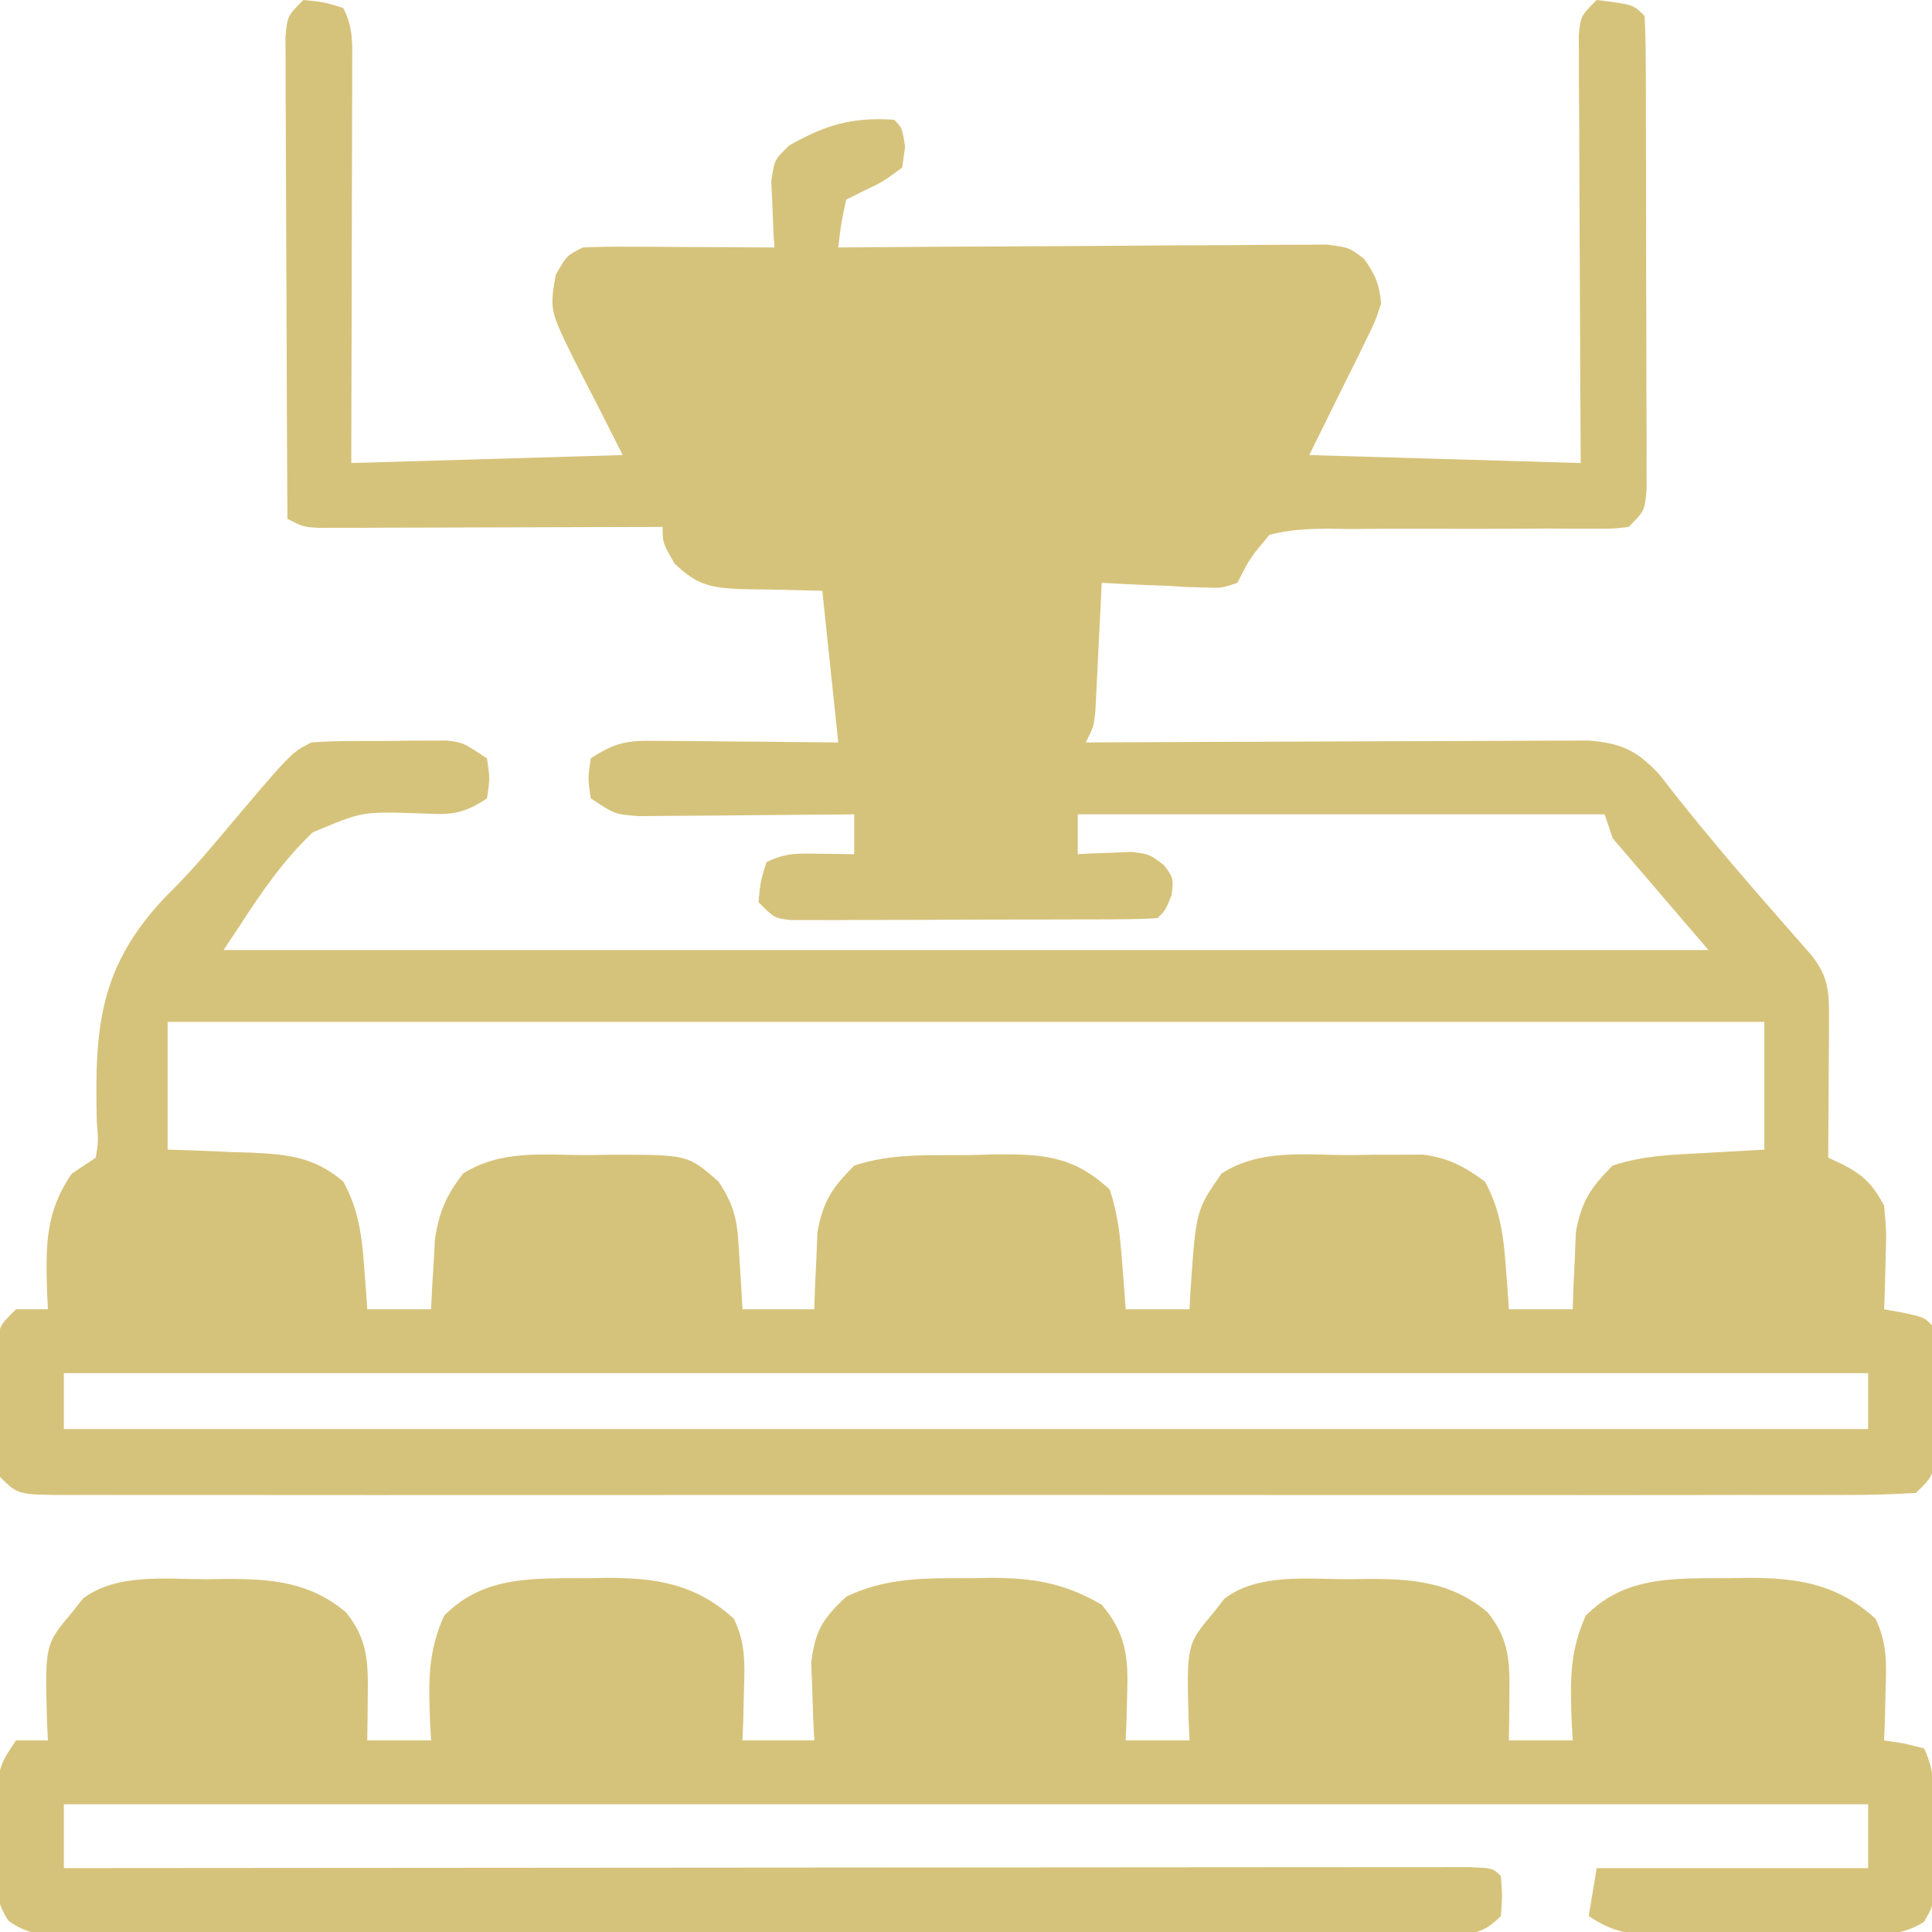
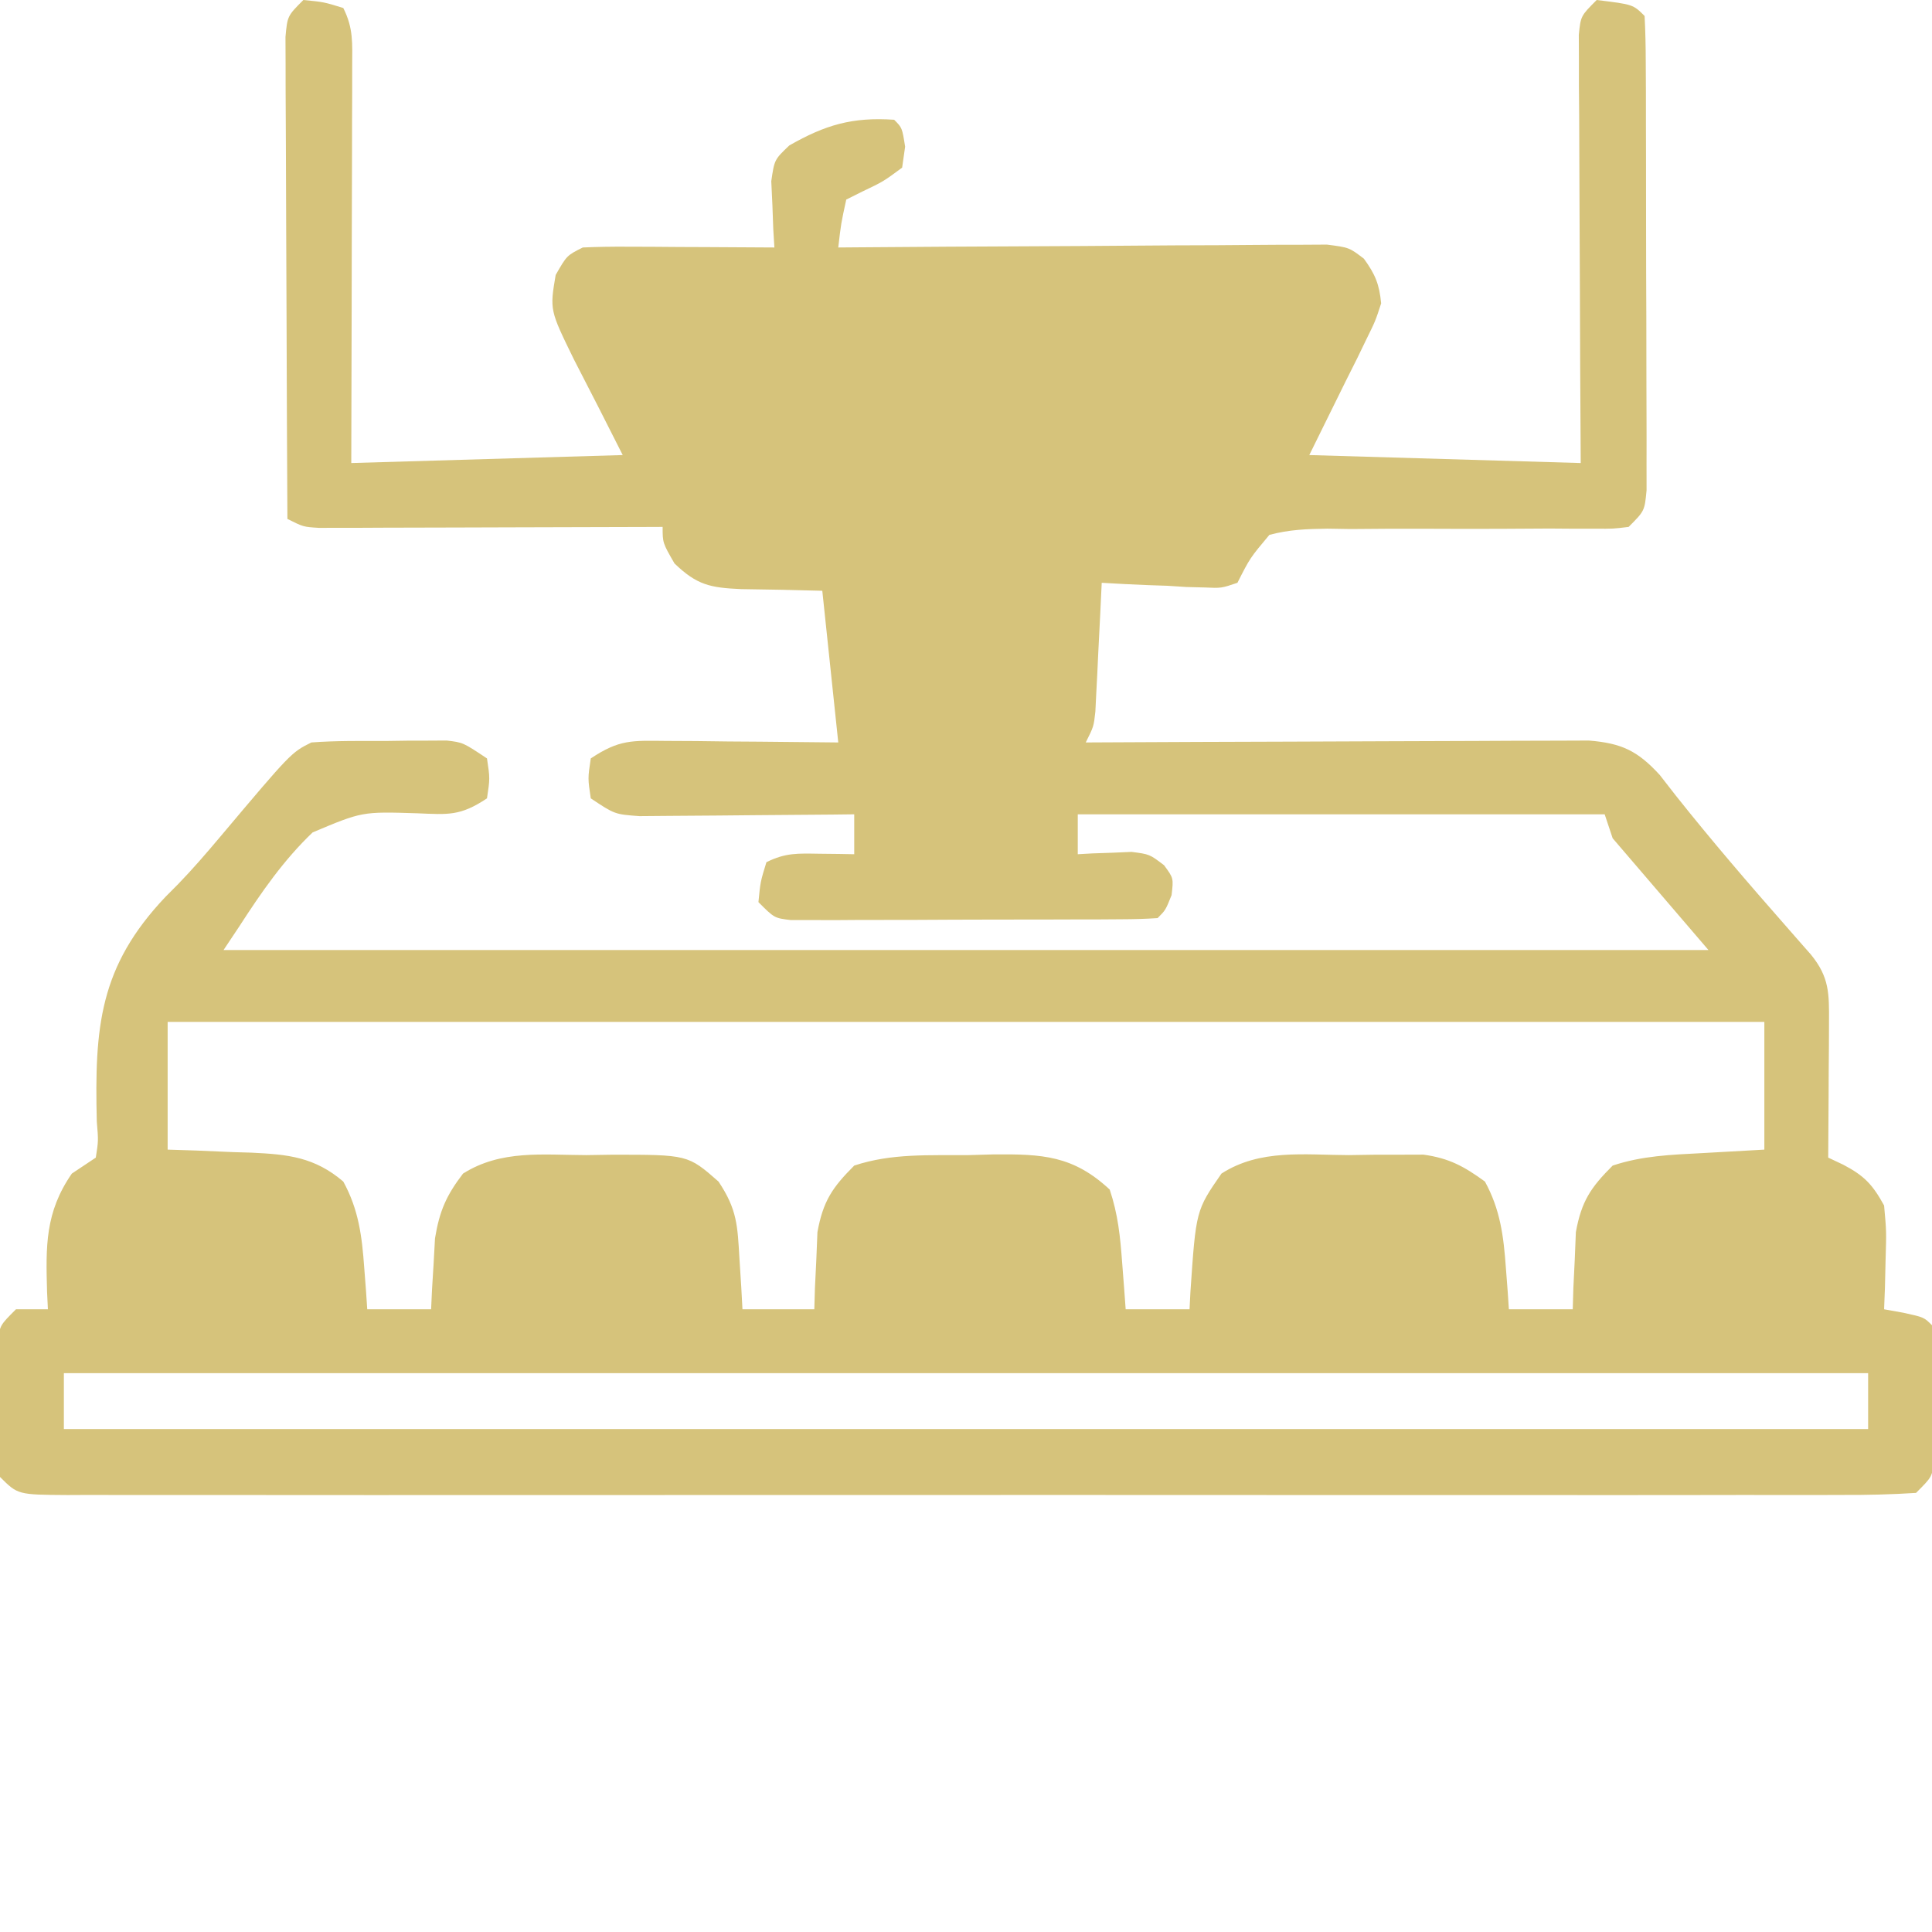
<svg xmlns="http://www.w3.org/2000/svg" width="242" height="242">
  <path d="M0 0 C2.562 0.25 2.562 0.25 5 1 C6.286 3.571 6.12 5.397 6.114 8.276 C6.113 9.377 6.113 10.478 6.113 11.612 C6.108 12.805 6.103 13.998 6.098 15.227 C6.096 16.445 6.095 17.662 6.093 18.917 C6.088 22.82 6.075 26.722 6.062 30.625 C6.057 33.266 6.053 35.906 6.049 38.547 C6.039 45.031 6.019 51.516 6 58 C17.22 57.67 28.44 57.34 40 57 C36.97 51.006 36.97 51.006 33.896 45.035 C30.859 38.833 30.859 38.833 31.602 34.445 C33 32 33 32 35 31 C36.813 30.915 38.63 30.893 40.445 30.902 C41.522 30.906 42.598 30.909 43.707 30.912 C44.835 30.92 45.963 30.929 47.125 30.938 C48.828 30.944 48.828 30.944 50.566 30.951 C53.378 30.963 56.189 30.979 59 31 C58.954 30.241 58.907 29.481 58.859 28.699 C58.823 27.705 58.787 26.711 58.75 25.688 C58.704 24.701 58.657 23.715 58.609 22.699 C59 20 59 20 60.867 18.219 C65.366 15.648 68.766 14.643 74 15 C75 16 75 16 75.375 18.375 C75.189 19.674 75.189 19.674 75 21 C72.625 22.75 72.625 22.75 70 24 C69.34 24.33 68.68 24.66 68 25 C67.342 28.029 67.342 28.029 67 31 C67.795 30.993 68.59 30.987 69.41 30.98 C76.899 30.92 84.389 30.874 91.878 30.845 C95.729 30.829 99.579 30.808 103.43 30.774 C107.145 30.741 110.86 30.723 114.576 30.715 C115.994 30.71 117.412 30.699 118.83 30.683 C120.815 30.661 122.8 30.66 124.784 30.659 C126.48 30.649 126.48 30.649 128.21 30.639 C131 31 131 31 132.838 32.402 C134.252 34.347 134.776 35.598 135 38 C134.287 40.198 134.287 40.198 133.129 42.547 C132.761 43.308 132.393 44.07 132.014 44.854 C131.295 46.288 131.295 46.288 130.562 47.75 C129.057 50.803 127.551 53.855 126 57 C137.22 57.33 148.44 57.66 160 58 C159.977 53.981 159.954 49.961 159.93 45.82 C159.917 42.62 159.906 39.42 159.896 36.219 C159.886 32.838 159.872 29.457 159.849 26.077 C159.825 22.2 159.814 18.323 159.805 14.445 C159.794 13.231 159.784 12.016 159.773 10.765 C159.773 9.644 159.773 8.523 159.773 7.368 C159.769 6.377 159.764 5.387 159.759 4.366 C160 2 160 2 162 0 C166.556 0.556 166.556 0.556 168 2 C168.104 3.922 168.139 5.848 168.145 7.773 C168.152 9.008 168.158 10.243 168.165 11.515 C168.166 12.873 168.167 14.232 168.168 15.59 C168.171 16.974 168.175 18.358 168.178 19.741 C168.184 22.646 168.186 25.55 168.185 28.455 C168.185 32.182 168.199 35.909 168.216 39.636 C168.227 42.495 168.229 45.355 168.229 48.214 C168.23 49.588 168.234 50.963 168.242 52.337 C168.252 54.257 168.248 56.177 168.243 58.097 C168.244 59.191 168.246 60.285 168.247 61.412 C168 64 168 64 166 66 C164.078 66.238 164.078 66.238 161.706 66.224 C160.818 66.224 159.93 66.225 159.015 66.225 C158.054 66.218 157.092 66.211 156.102 66.203 C154.076 66.214 152.049 66.225 150.023 66.238 C146.821 66.249 143.62 66.25 140.418 66.23 C137.333 66.215 134.249 66.238 131.164 66.266 C129.728 66.243 129.728 66.243 128.263 66.219 C125.702 66.257 123.474 66.333 121 67 C118.575 69.892 118.575 69.892 117 73 C114.985 73.681 114.985 73.681 112.891 73.586 C111.759 73.557 111.759 73.557 110.605 73.527 C109.828 73.477 109.051 73.427 108.25 73.375 C107.457 73.348 106.664 73.321 105.848 73.293 C103.897 73.222 101.948 73.115 100 73 C99.939 74.276 99.879 75.552 99.816 76.867 C99.732 78.536 99.647 80.206 99.562 81.875 C99.523 82.717 99.484 83.559 99.443 84.426 C99.401 85.231 99.36 86.037 99.316 86.867 C99.261 87.983 99.261 87.983 99.205 89.121 C99 91 99 91 98 93 C99.227 92.993 99.227 92.993 100.479 92.987 C108.189 92.946 115.899 92.916 123.609 92.896 C127.573 92.886 131.536 92.872 135.5 92.849 C139.326 92.827 143.151 92.815 146.976 92.81 C148.436 92.807 149.895 92.799 151.354 92.789 C153.399 92.774 155.443 92.772 157.487 92.773 C158.651 92.769 159.815 92.764 161.013 92.759 C165.134 93.091 167.129 94.05 169.902 97.074 C170.91 98.368 170.91 98.368 171.938 99.688 C176.384 105.285 181.025 110.68 185.746 116.048 C186.283 116.662 186.821 117.277 187.375 117.91 C187.857 118.458 188.339 119.006 188.836 119.571 C191.145 122.406 191.118 124.433 191.098 128.008 C191.094 128.994 191.091 129.98 191.088 130.996 C191.08 132.029 191.071 133.061 191.062 134.125 C191.058 135.165 191.053 136.206 191.049 137.277 C191.037 139.852 191.021 142.426 191 145 C191.624 145.295 192.248 145.59 192.891 145.894 C195.531 147.279 196.562 148.383 198 151 C198.293 154.234 198.293 154.234 198.188 157.75 C198.147 159.506 198.147 159.506 198.105 161.297 C198.071 162.189 198.036 163.081 198 164 C198.804 164.144 199.609 164.289 200.438 164.438 C203 165 203 165 204 166 C204.25 169.138 204.185 172.29 204.188 175.438 C204.2 176.322 204.212 177.207 204.225 178.119 C204.227 178.965 204.228 179.812 204.23 180.684 C204.235 181.463 204.239 182.242 204.243 183.045 C204 185 204 185 202 187 C198.883 187.198 195.855 187.269 192.738 187.254 C191.279 187.259 191.279 187.259 189.792 187.263 C186.513 187.271 183.235 187.265 179.957 187.259 C177.615 187.261 175.273 187.265 172.931 187.269 C166.556 187.279 160.18 187.275 153.804 187.269 C147.819 187.264 141.835 187.268 135.85 187.271 C123.274 187.276 110.698 187.27 98.123 187.259 C87.324 187.25 76.525 187.252 65.726 187.261 C53.196 187.271 40.666 187.276 28.137 187.27 C21.5 187.266 14.864 187.266 8.227 187.273 C1.989 187.278 -4.249 187.274 -10.487 187.263 C-12.782 187.26 -15.078 187.261 -17.373 187.265 C-20.495 187.271 -23.616 187.264 -26.738 187.254 C-27.656 187.258 -28.575 187.263 -29.522 187.267 C-35.772 187.228 -35.772 187.228 -38 185 C-38.259 183.061 -38.259 183.061 -38.266 180.719 C-38.268 179.877 -38.271 179.035 -38.273 178.168 C-38.262 176.847 -38.262 176.847 -38.25 175.5 C-38.258 174.62 -38.265 173.739 -38.273 172.832 C-38.271 171.99 -38.268 171.149 -38.266 170.281 C-38.263 169.508 -38.261 168.736 -38.259 167.939 C-38 166 -38 166 -36 164 C-34.68 164 -33.36 164 -32 164 C-32.035 163.276 -32.07 162.551 -32.105 161.805 C-32.265 156.119 -32.359 151.851 -29 147 C-27.515 146.01 -27.515 146.01 -26 145 C-25.672 142.903 -25.672 142.903 -25.875 140.484 C-26.163 128.635 -25.559 121.082 -17.27 112.336 C-16.478 111.539 -16.478 111.539 -15.67 110.726 C-13.84 108.835 -12.144 106.864 -10.449 104.852 C-1.53 94.265 -1.53 94.265 1 93 C4.14 92.763 7.289 92.815 10.438 92.812 C11.746 92.794 11.746 92.794 13.08 92.775 C13.919 92.773 14.757 92.772 15.621 92.77 C16.389 92.765 17.156 92.761 17.947 92.757 C20 93 20 93 23 95 C23.375 97.5 23.375 97.5 23 100 C19.64 102.24 18.145 102.029 14.248 101.871 C7.36 101.654 7.36 101.654 1.161 104.266 C-2.486 107.747 -5.274 111.781 -8 116 C-8.66 116.99 -9.32 117.98 -10 119 C51.38 119 112.76 119 176 119 C172.04 114.38 168.08 109.76 164 105 C163.67 104.01 163.34 103.02 163 102 C141.22 102 119.44 102 97 102 C97 103.65 97 105.3 97 107 C97.615 106.965 98.23 106.93 98.863 106.895 C99.672 106.867 100.48 106.84 101.312 106.812 C102.513 106.76 102.513 106.76 103.738 106.707 C106 107 106 107 107.809 108.379 C109 110 109 110 108.75 112.125 C108 114 108 114 107 115 C105.507 115.104 104.009 115.139 102.512 115.145 C101.557 115.152 100.603 115.158 99.62 115.165 C98.062 115.166 98.062 115.166 96.473 115.168 C95.413 115.171 94.354 115.175 93.263 115.178 C91.017 115.183 88.772 115.185 86.527 115.185 C83.081 115.187 79.635 115.206 76.189 115.225 C74.013 115.228 71.837 115.23 69.66 115.23 C68.624 115.238 67.587 115.245 66.519 115.252 C65.562 115.249 64.604 115.246 63.617 115.243 C62.772 115.244 61.927 115.246 61.056 115.247 C59 115 59 115 57 113 C57.25 110.438 57.25 110.438 58 108 C60.405 106.797 61.95 106.899 64.625 106.938 C65.442 106.947 66.26 106.956 67.102 106.965 C67.728 106.976 68.355 106.988 69 107 C69 105.35 69 103.7 69 102 C68.107 102.01 67.214 102.021 66.294 102.032 C62.978 102.066 59.663 102.091 56.347 102.11 C54.913 102.12 53.478 102.134 52.044 102.151 C49.981 102.175 47.918 102.186 45.855 102.195 C44.614 102.206 43.373 102.216 42.094 102.227 C39 102 39 102 36 100 C35.625 97.5 35.625 97.5 36 95 C39.587 92.609 41.164 92.766 45.418 92.805 C47.298 92.814 47.298 92.814 49.217 92.824 C51.182 92.849 51.182 92.849 53.188 92.875 C54.523 92.885 55.858 92.894 57.193 92.902 C60.462 92.926 63.731 92.962 67 93 C66.34 86.73 65.68 80.46 65 74 C59.915 73.869 59.915 73.869 54.829 73.792 C50.966 73.622 49.297 73.287 46.484 70.574 C45 68 45 68 45 66 C44.441 66.002 43.881 66.004 43.305 66.007 C37.498 66.029 31.691 66.044 25.884 66.055 C23.715 66.06 21.546 66.067 19.377 66.075 C16.264 66.088 13.152 66.093 10.039 66.098 C9.065 66.103 8.091 66.108 7.088 66.113 C6.187 66.113 5.286 66.113 4.358 66.114 C3.563 66.116 2.768 66.118 1.949 66.12 C0 66 0 66 -2 65 C-2.046 56.82 -2.082 48.641 -2.104 40.461 C-2.114 36.663 -2.128 32.865 -2.151 29.067 C-2.173 25.404 -2.185 21.741 -2.19 18.077 C-2.193 16.678 -2.201 15.278 -2.211 13.879 C-2.226 11.923 -2.227 9.966 -2.227 8.01 C-2.231 6.896 -2.236 5.781 -2.241 4.632 C-2 2 -2 2 0 0 Z M-17 128 C-17 133.28 -17 138.56 -17 144 C-15.831 144.037 -14.662 144.075 -13.457 144.113 C-11.909 144.179 -10.361 144.245 -8.812 144.312 C-8.044 144.335 -7.275 144.358 -6.482 144.381 C-1.935 144.596 1.402 144.931 5 148 C6.93 151.523 7.338 154.84 7.625 158.812 C7.7 159.788 7.775 160.764 7.852 161.77 C7.925 162.874 7.925 162.874 8 164 C10.64 164 13.28 164 16 164 C16.037 163.192 16.075 162.384 16.113 161.551 C16.179 160.482 16.245 159.414 16.312 158.312 C16.4 156.729 16.4 156.729 16.488 155.113 C17.052 151.686 17.896 149.75 20 147 C24.77 143.995 29.985 144.671 35.438 144.688 C36.993 144.663 36.993 144.663 38.58 144.639 C48.159 144.633 48.159 144.633 52 148 C54.348 151.522 54.377 153.508 54.625 157.688 C54.737 159.457 54.737 159.457 54.852 161.262 C54.901 162.165 54.95 163.069 55 164 C57.97 164 60.94 164 64 164 C64.026 163.12 64.052 162.239 64.078 161.332 C64.163 159.59 64.163 159.59 64.25 157.812 C64.296 156.664 64.343 155.515 64.391 154.332 C65.098 150.463 66.238 148.757 69 146 C73.687 144.438 78.403 144.733 83.312 144.688 C84.346 144.658 85.379 144.629 86.443 144.6 C92.58 144.548 96.415 144.738 101 149 C102.054 152.162 102.313 154.869 102.562 158.188 C102.646 159.274 102.73 160.361 102.816 161.48 C102.877 162.312 102.938 163.143 103 164 C105.64 164 108.28 164 111 164 C111.037 163.276 111.075 162.551 111.113 161.805 C111.806 151.613 111.806 151.613 115 147 C119.84 143.889 125.388 144.671 130.938 144.688 C132.565 144.663 132.565 144.663 134.225 144.639 C135.798 144.638 135.798 144.638 137.402 144.637 C138.356 144.634 139.31 144.631 140.293 144.628 C143.511 145.07 145.386 146.098 148 148 C149.93 151.523 150.338 154.84 150.625 158.812 C150.737 160.276 150.737 160.276 150.852 161.77 C150.901 162.506 150.95 163.242 151 164 C153.64 164 156.28 164 159 164 C159.026 163.12 159.052 162.239 159.078 161.332 C159.135 160.171 159.192 159.009 159.25 157.812 C159.296 156.664 159.343 155.515 159.391 154.332 C160.098 150.463 161.238 148.757 164 146 C167.714 144.762 171.313 144.644 175.188 144.438 C179.055 144.221 179.055 144.221 183 144 C183 138.72 183 133.44 183 128 C117 128 51 128 -17 128 Z M-30 172 C-30 174.31 -30 176.62 -30 179 C44.58 179 119.16 179 196 179 C196 176.69 196 174.38 196 172 C121.42 172 46.84 172 -30 172 Z " fill="#D6C37B" transform="translate(38,0)" />
-   <path d="M0 0 C0.786 -0.012 1.571 -0.024 2.381 -0.037 C8.061 -0.051 12.855 0.338 17.375 4.125 C20.219 7.601 20.176 10.547 20.125 14.875 C20.116 15.869 20.107 16.863 20.098 17.887 C20.086 18.646 20.074 19.405 20.062 20.188 C22.703 20.188 25.343 20.188 28.062 20.188 C28.016 19.391 27.97 18.594 27.922 17.773 C27.753 12.817 27.635 9.14 29.688 4.562 C34.063 0.187 39.089 -0.083 45.002 -0.135 C45.826 -0.132 46.651 -0.128 47.5 -0.125 C48.731 -0.149 48.731 -0.149 49.986 -0.174 C56.233 -0.179 61.208 0.57 65.988 4.953 C67.474 8.044 67.352 10.528 67.25 13.938 C67.209 15.693 67.209 15.693 67.168 17.484 C67.133 18.376 67.098 19.268 67.062 20.188 C70.032 20.188 73.002 20.188 76.062 20.188 C76.016 19.307 75.97 18.427 75.922 17.52 C75.886 16.358 75.85 15.197 75.812 14 C75.766 12.851 75.72 11.703 75.672 10.52 C76.149 6.453 77.084 4.964 80.062 2.188 C85.05 -0.237 90.066 -0.146 95.5 -0.125 C96.731 -0.149 96.731 -0.149 97.986 -0.174 C103.426 -0.178 107.322 0.437 112.062 3.188 C115.158 6.873 115.406 9.777 115.25 14.5 C115.209 16.103 115.209 16.103 115.168 17.738 C115.133 18.547 115.098 19.355 115.062 20.188 C117.703 20.188 120.343 20.188 123.062 20.188 C123.028 19.451 122.993 18.715 122.957 17.957 C122.686 8.189 122.686 8.189 126.062 4.188 C126.516 3.61 126.97 3.033 127.438 2.438 C131.637 -0.793 137.943 0.004 143 0 C143.786 -0.012 144.571 -0.024 145.381 -0.037 C151.061 -0.051 155.855 0.338 160.375 4.125 C163.219 7.601 163.176 10.547 163.125 14.875 C163.116 15.869 163.107 16.863 163.098 17.887 C163.08 19.026 163.08 19.026 163.062 20.188 C165.702 20.188 168.343 20.188 171.062 20.188 C171.016 19.391 170.97 18.594 170.922 17.773 C170.753 12.817 170.635 9.14 172.688 4.562 C177.063 0.187 182.089 -0.083 188.002 -0.135 C188.826 -0.132 189.651 -0.128 190.5 -0.125 C191.731 -0.149 191.731 -0.149 192.986 -0.174 C199.233 -0.179 204.208 0.57 208.988 4.953 C210.474 8.044 210.352 10.528 210.25 13.938 C210.209 15.693 210.209 15.693 210.168 17.484 C210.133 18.376 210.098 19.268 210.062 20.188 C210.867 20.311 211.671 20.435 212.5 20.562 C213.346 20.769 214.191 20.975 215.062 21.188 C216.766 24.594 216.289 28.37 216.312 32.125 C216.343 33.362 216.343 33.362 216.375 34.623 C216.383 35.813 216.383 35.813 216.391 37.027 C216.4 37.753 216.409 38.479 216.419 39.226 C216.062 41.188 216.062 41.188 215.06 42.925 C211.858 44.949 208.45 44.594 204.781 44.551 C203.971 44.551 203.161 44.552 202.327 44.552 C200.616 44.55 198.904 44.54 197.193 44.524 C194.572 44.5 191.953 44.503 189.332 44.51 C187.669 44.504 186.007 44.497 184.344 44.488 C183.559 44.489 182.775 44.49 181.967 44.491 C178.144 44.441 176.318 44.358 173.062 42.188 C173.393 40.208 173.722 38.227 174.062 36.188 C185.282 36.188 196.502 36.188 208.062 36.188 C208.062 33.547 208.062 30.907 208.062 28.188 C133.482 28.188 58.903 28.188 -17.938 28.188 C-17.938 30.828 -17.938 33.468 -17.938 36.188 C-16.555 36.186 -16.555 36.186 -15.145 36.185 C7.246 36.163 29.636 36.146 52.027 36.136 C62.855 36.131 73.682 36.123 84.51 36.112 C93.944 36.102 103.378 36.096 112.812 36.093 C117.81 36.092 122.808 36.089 127.807 36.082 C132.506 36.075 137.205 36.073 141.904 36.074 C143.633 36.074 145.363 36.072 147.093 36.068 C149.444 36.063 151.795 36.065 154.147 36.067 C155.466 36.066 156.785 36.065 158.144 36.064 C161.062 36.188 161.062 36.188 162.062 37.188 C162.25 39.625 162.25 39.625 162.062 42.188 C159.632 44.618 158.346 44.429 155.029 44.46 C154.324 44.456 153.62 44.452 152.895 44.448 C152.148 44.452 151.401 44.456 150.632 44.46 C148.116 44.47 145.6 44.466 143.084 44.462 C141.286 44.467 139.488 44.472 137.689 44.478 C132.795 44.491 127.9 44.492 123.005 44.489 C118.925 44.488 114.844 44.493 110.763 44.498 C101.139 44.509 91.515 44.509 81.89 44.503 C71.95 44.497 62.009 44.509 52.068 44.531 C43.544 44.548 35.02 44.554 26.496 44.551 C21.401 44.549 16.305 44.552 11.209 44.566 C6.418 44.578 1.628 44.576 -3.163 44.563 C-4.925 44.561 -6.686 44.564 -8.447 44.572 C-10.846 44.582 -13.244 44.574 -15.643 44.562 C-16.345 44.569 -17.047 44.576 -17.77 44.584 C-20.648 44.552 -22.5 44.504 -24.87 42.786 C-26.227 40.754 -26.311 39.496 -26.301 37.062 C-26.3 36.274 -26.299 35.485 -26.299 34.672 C-26.283 33.852 -26.267 33.032 -26.25 32.188 C-26.253 31.368 -26.256 30.548 -26.26 29.703 C-26.205 23.588 -26.205 23.588 -23.938 20.188 C-22.617 20.188 -21.297 20.188 -19.938 20.188 C-19.972 19.451 -20.007 18.715 -20.043 17.957 C-20.314 8.189 -20.314 8.189 -16.938 4.188 C-16.484 3.61 -16.03 3.033 -15.562 2.438 C-11.363 -0.793 -5.057 0.004 0 0 Z " fill="#D6C37B" transform="translate(25.938,197.812)" />
</svg>